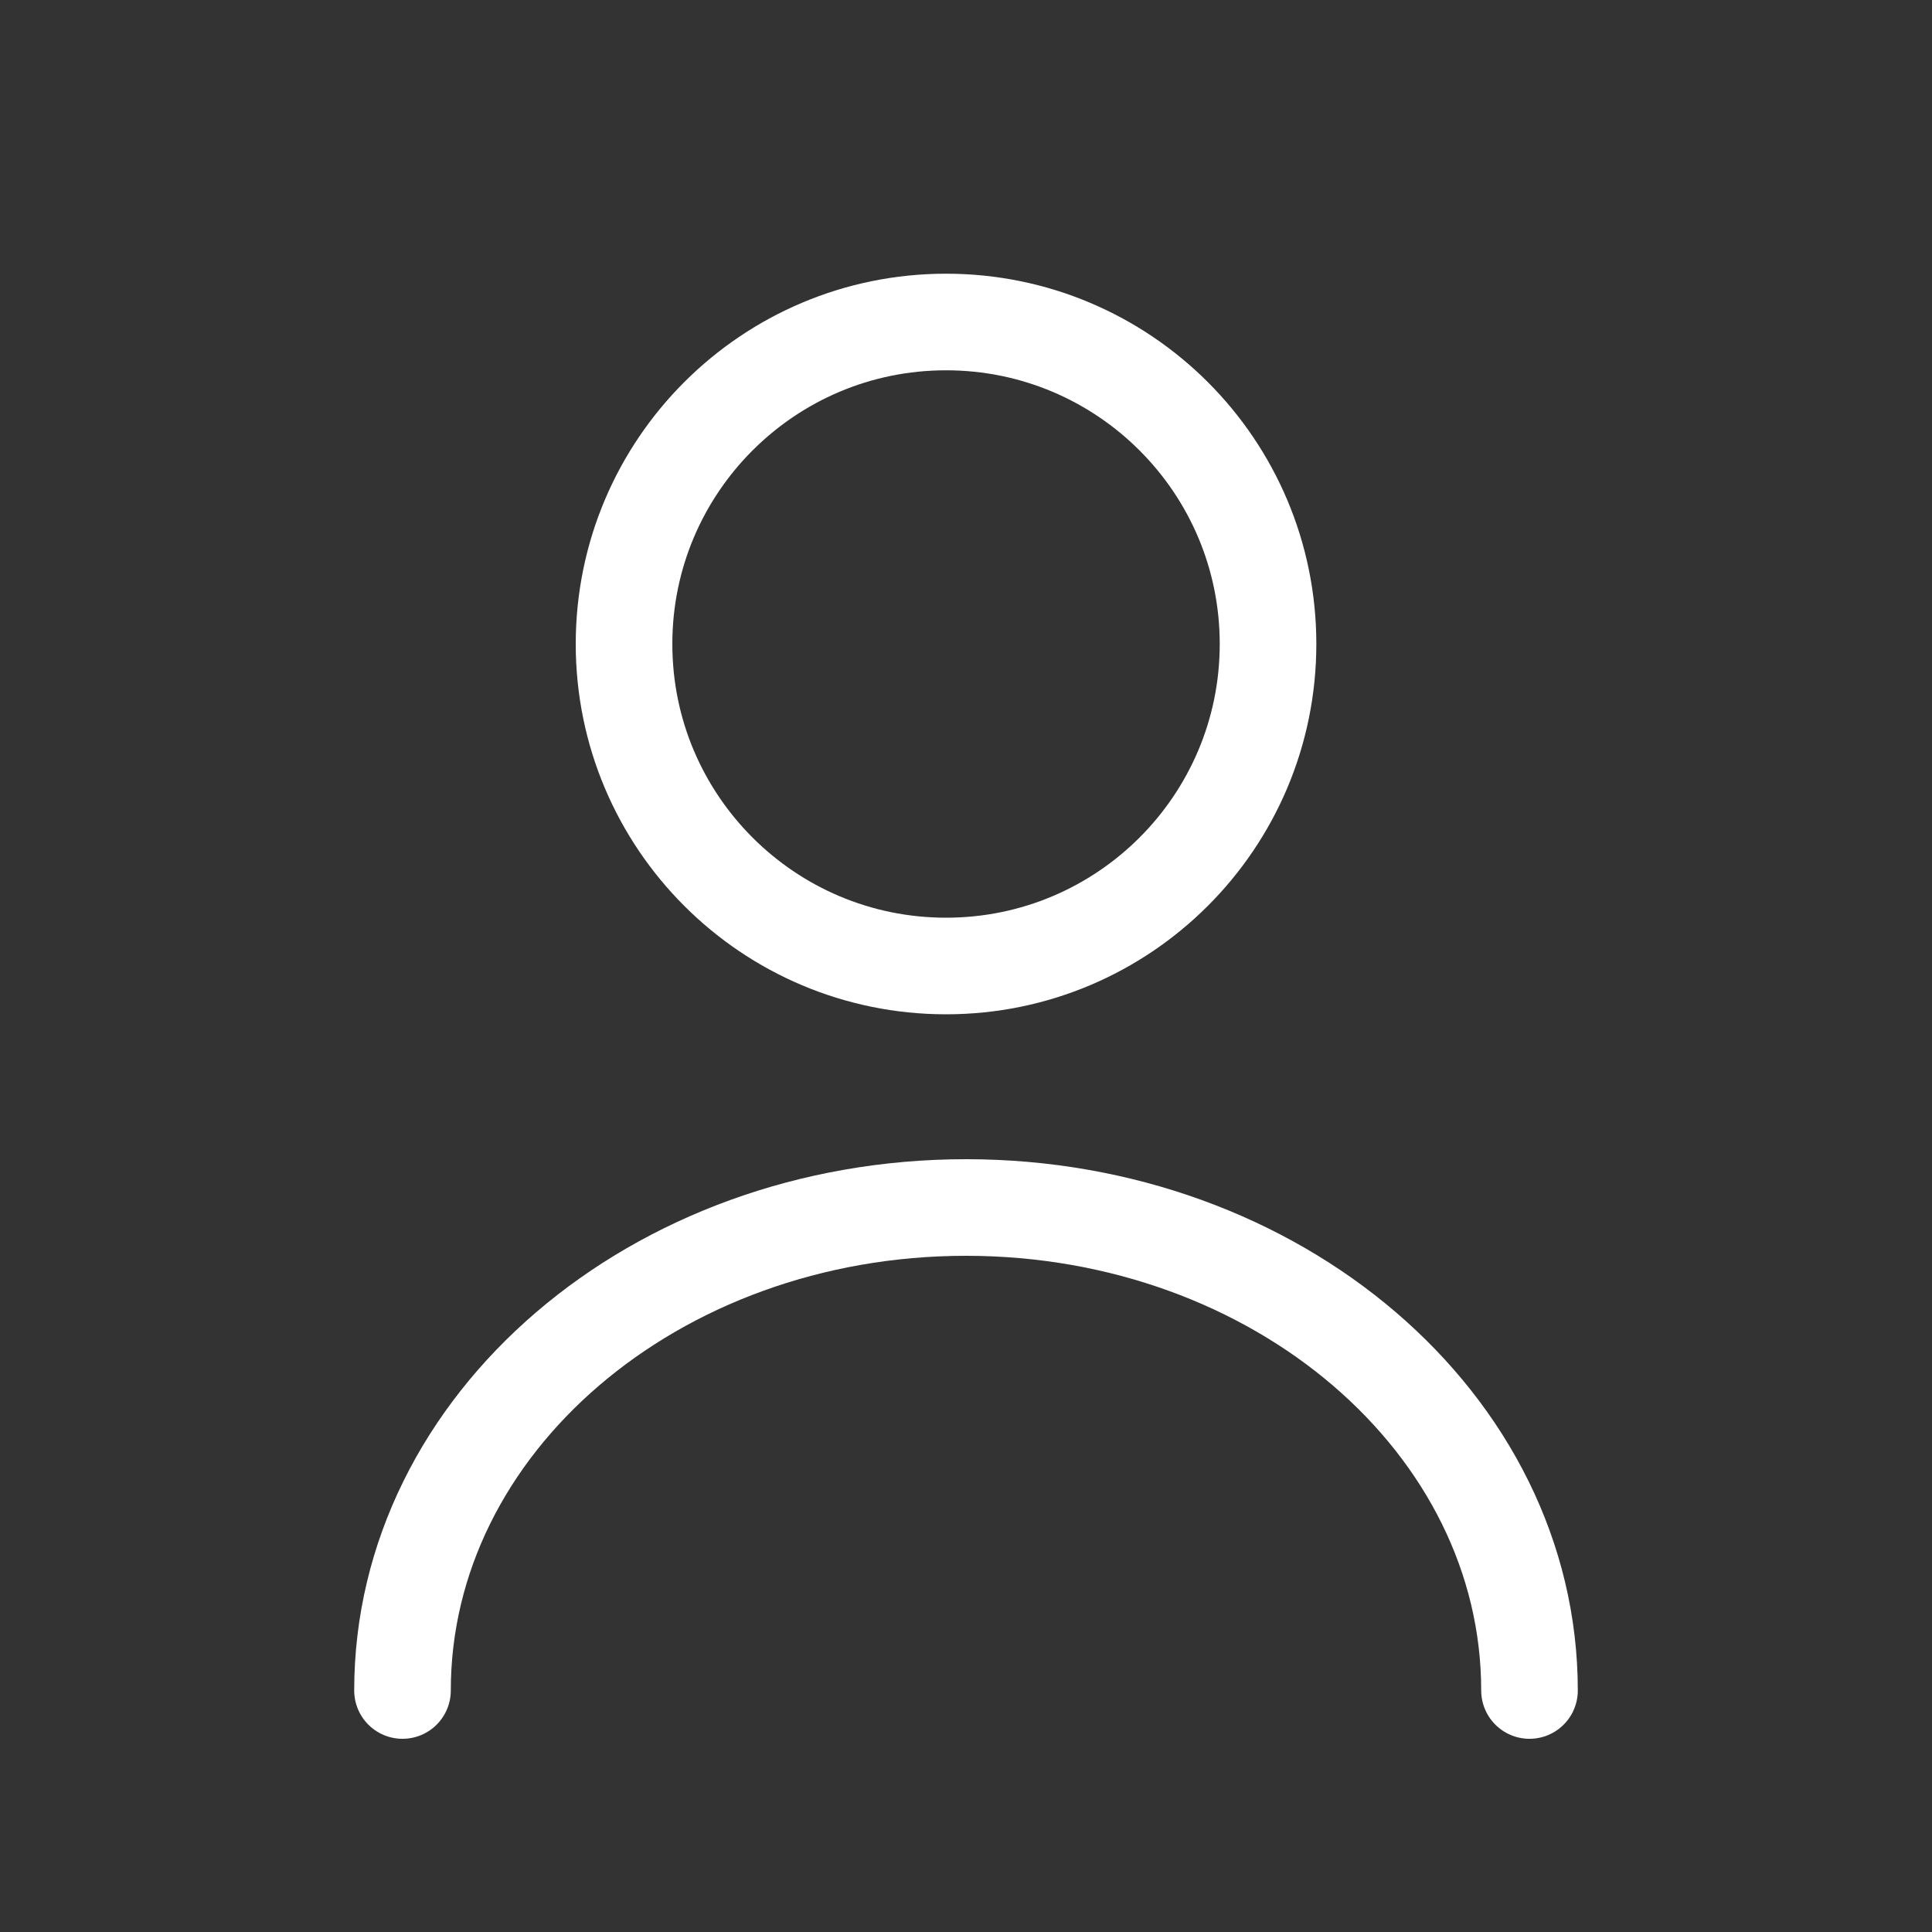
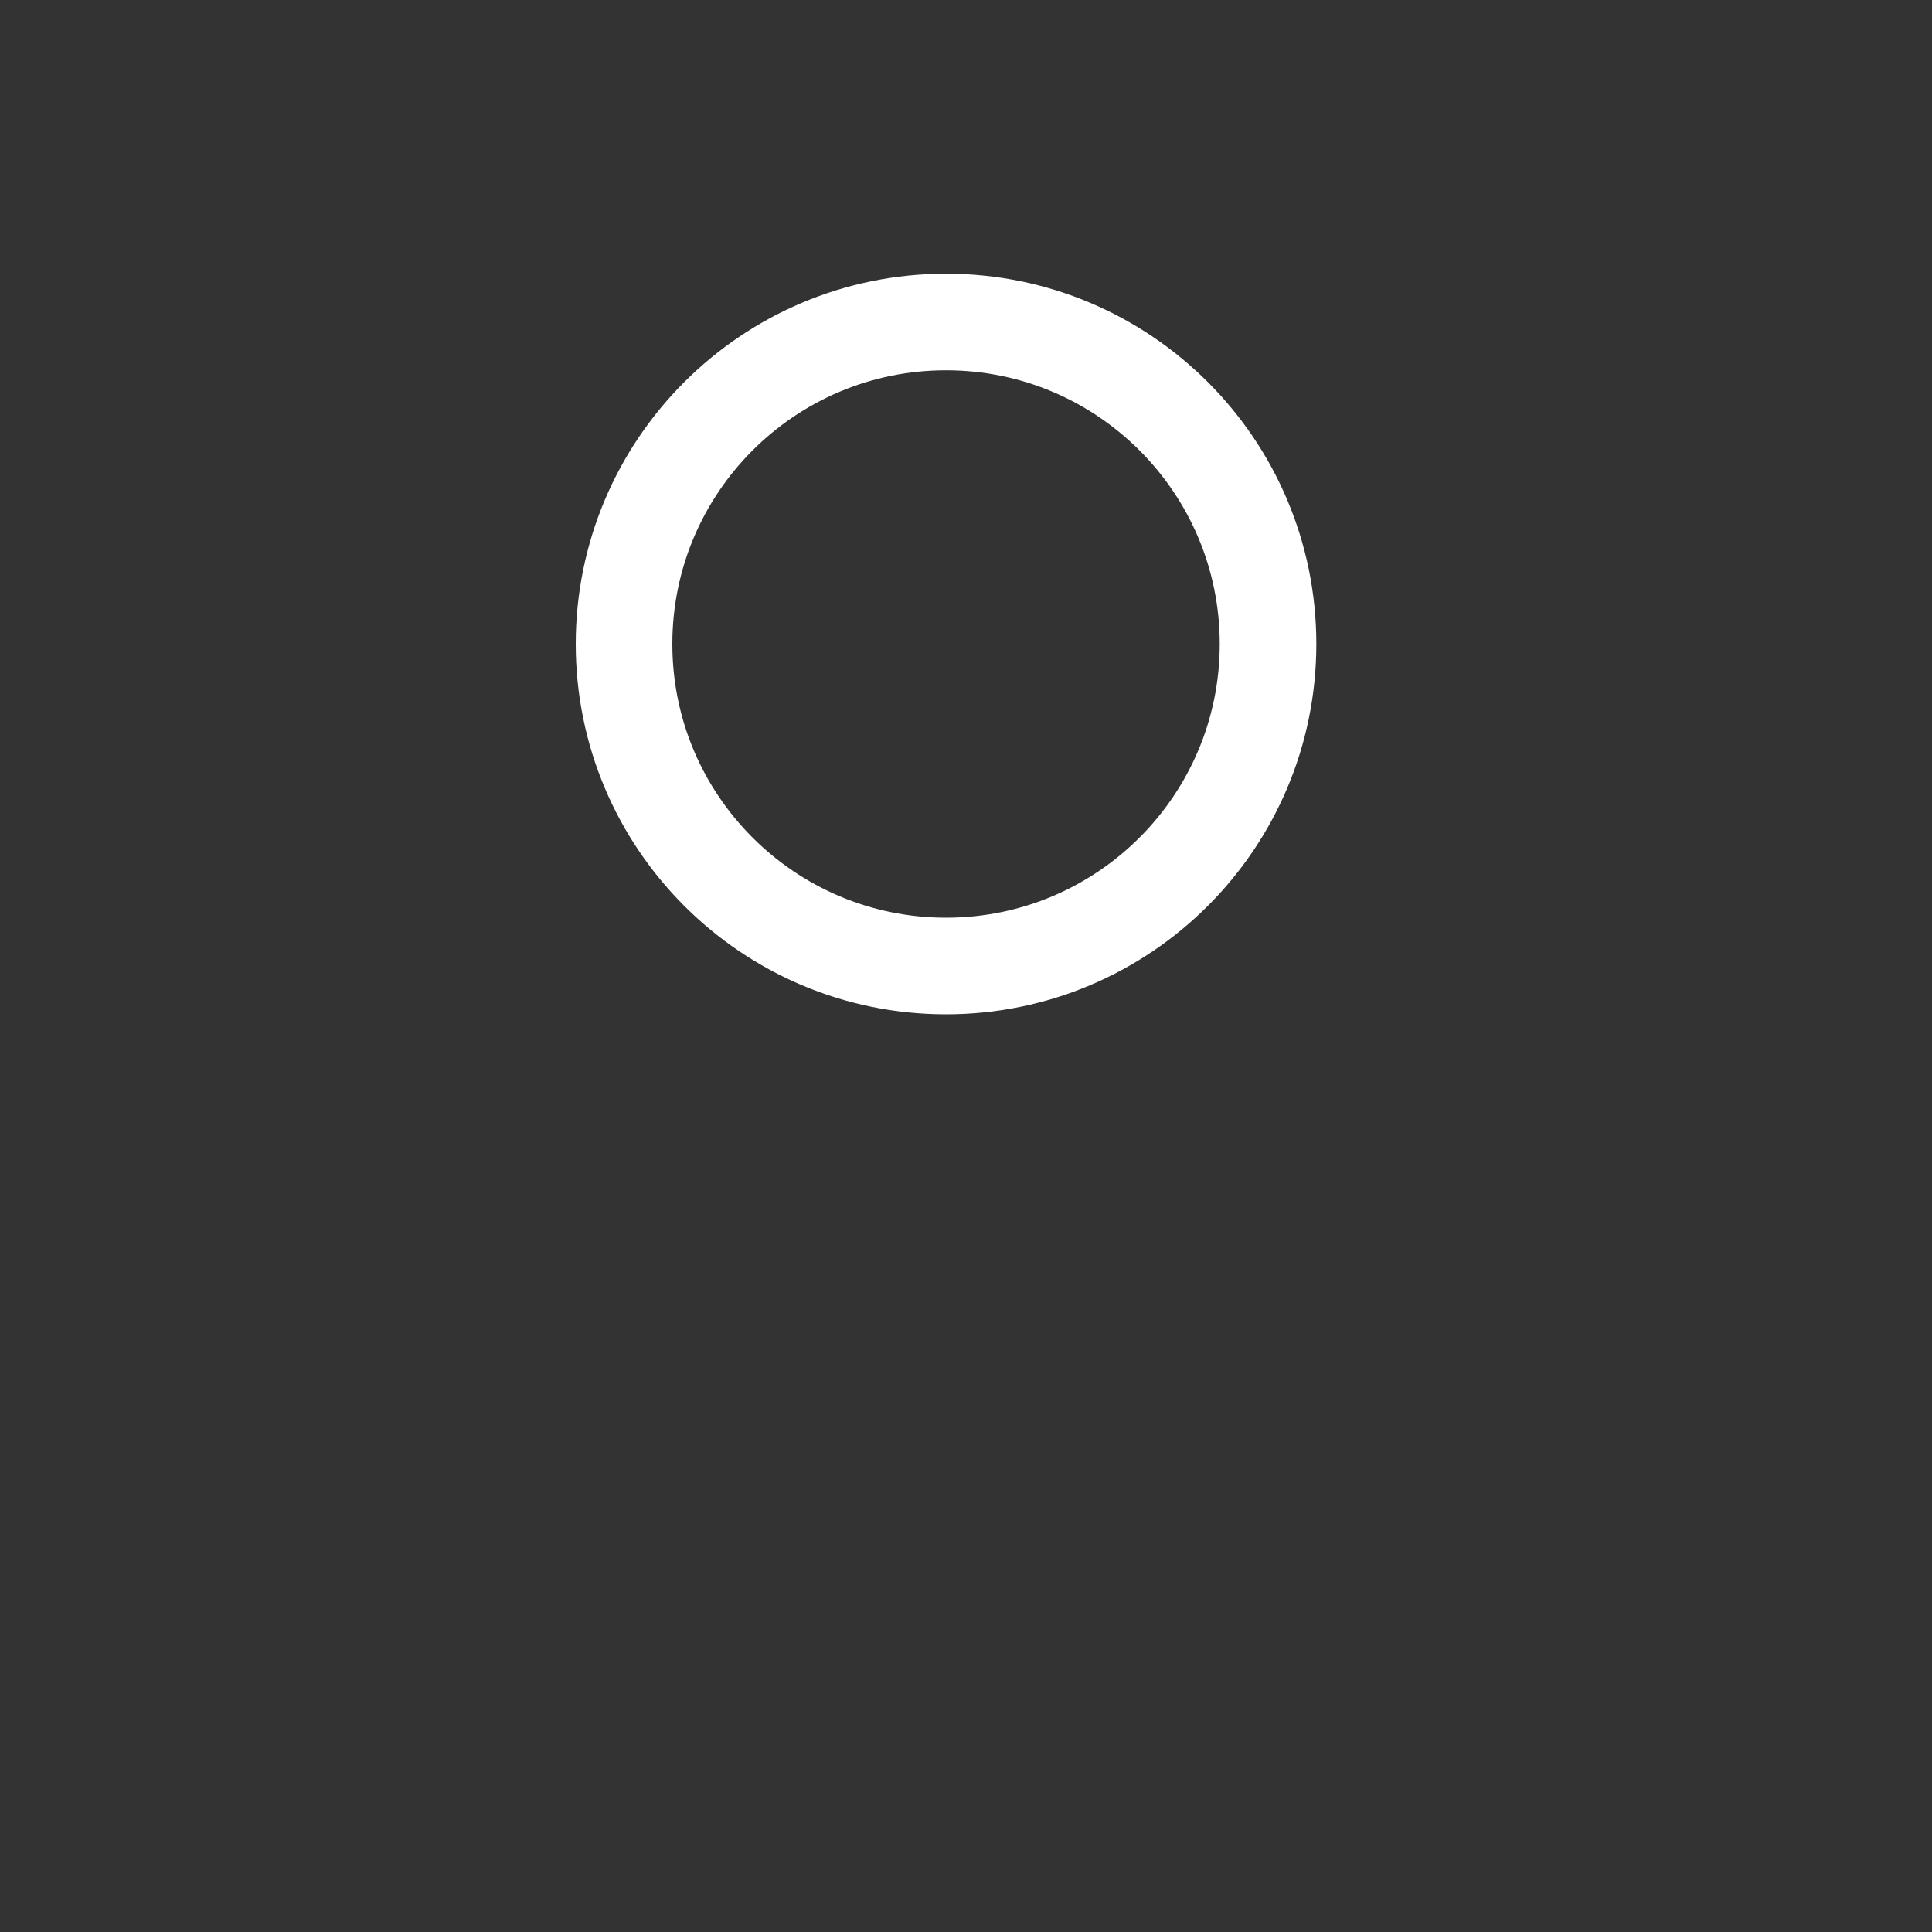
<svg xmlns="http://www.w3.org/2000/svg" width="24" height="24" viewBox="0 0 24 24" fill="none">
  <rect x="0" y="0" width="24" height="24" fill="#333333" stroke="none" />
-   <path d="M11.752 12C13.961 12 15.752 10.209 15.752 8C15.752 5.791 13.961 4 11.752 4C9.543 4 7.752 5.791 7.752 8C7.752 10.209 9.543 12 11.752 12Z" stroke="white" stroke-width="1.2" stroke-linecap="round" stroke-linejoin="round" />
-   <path d="M19 21C19 17.686 15.866 15 12 15C8.134 15 5 17.686 5 21" stroke="white" stroke-width="1.2" stroke-linecap="round" stroke-linejoin="round" />
+   <path d="M11.752 12C13.961 12 15.752 10.209 15.752 8C15.752 5.791 13.961 4 11.752 4C9.543 4 7.752 5.791 7.752 8C7.752 10.209 9.543 12 11.752 12" stroke="white" stroke-width="1.2" stroke-linecap="round" stroke-linejoin="round" />
</svg>